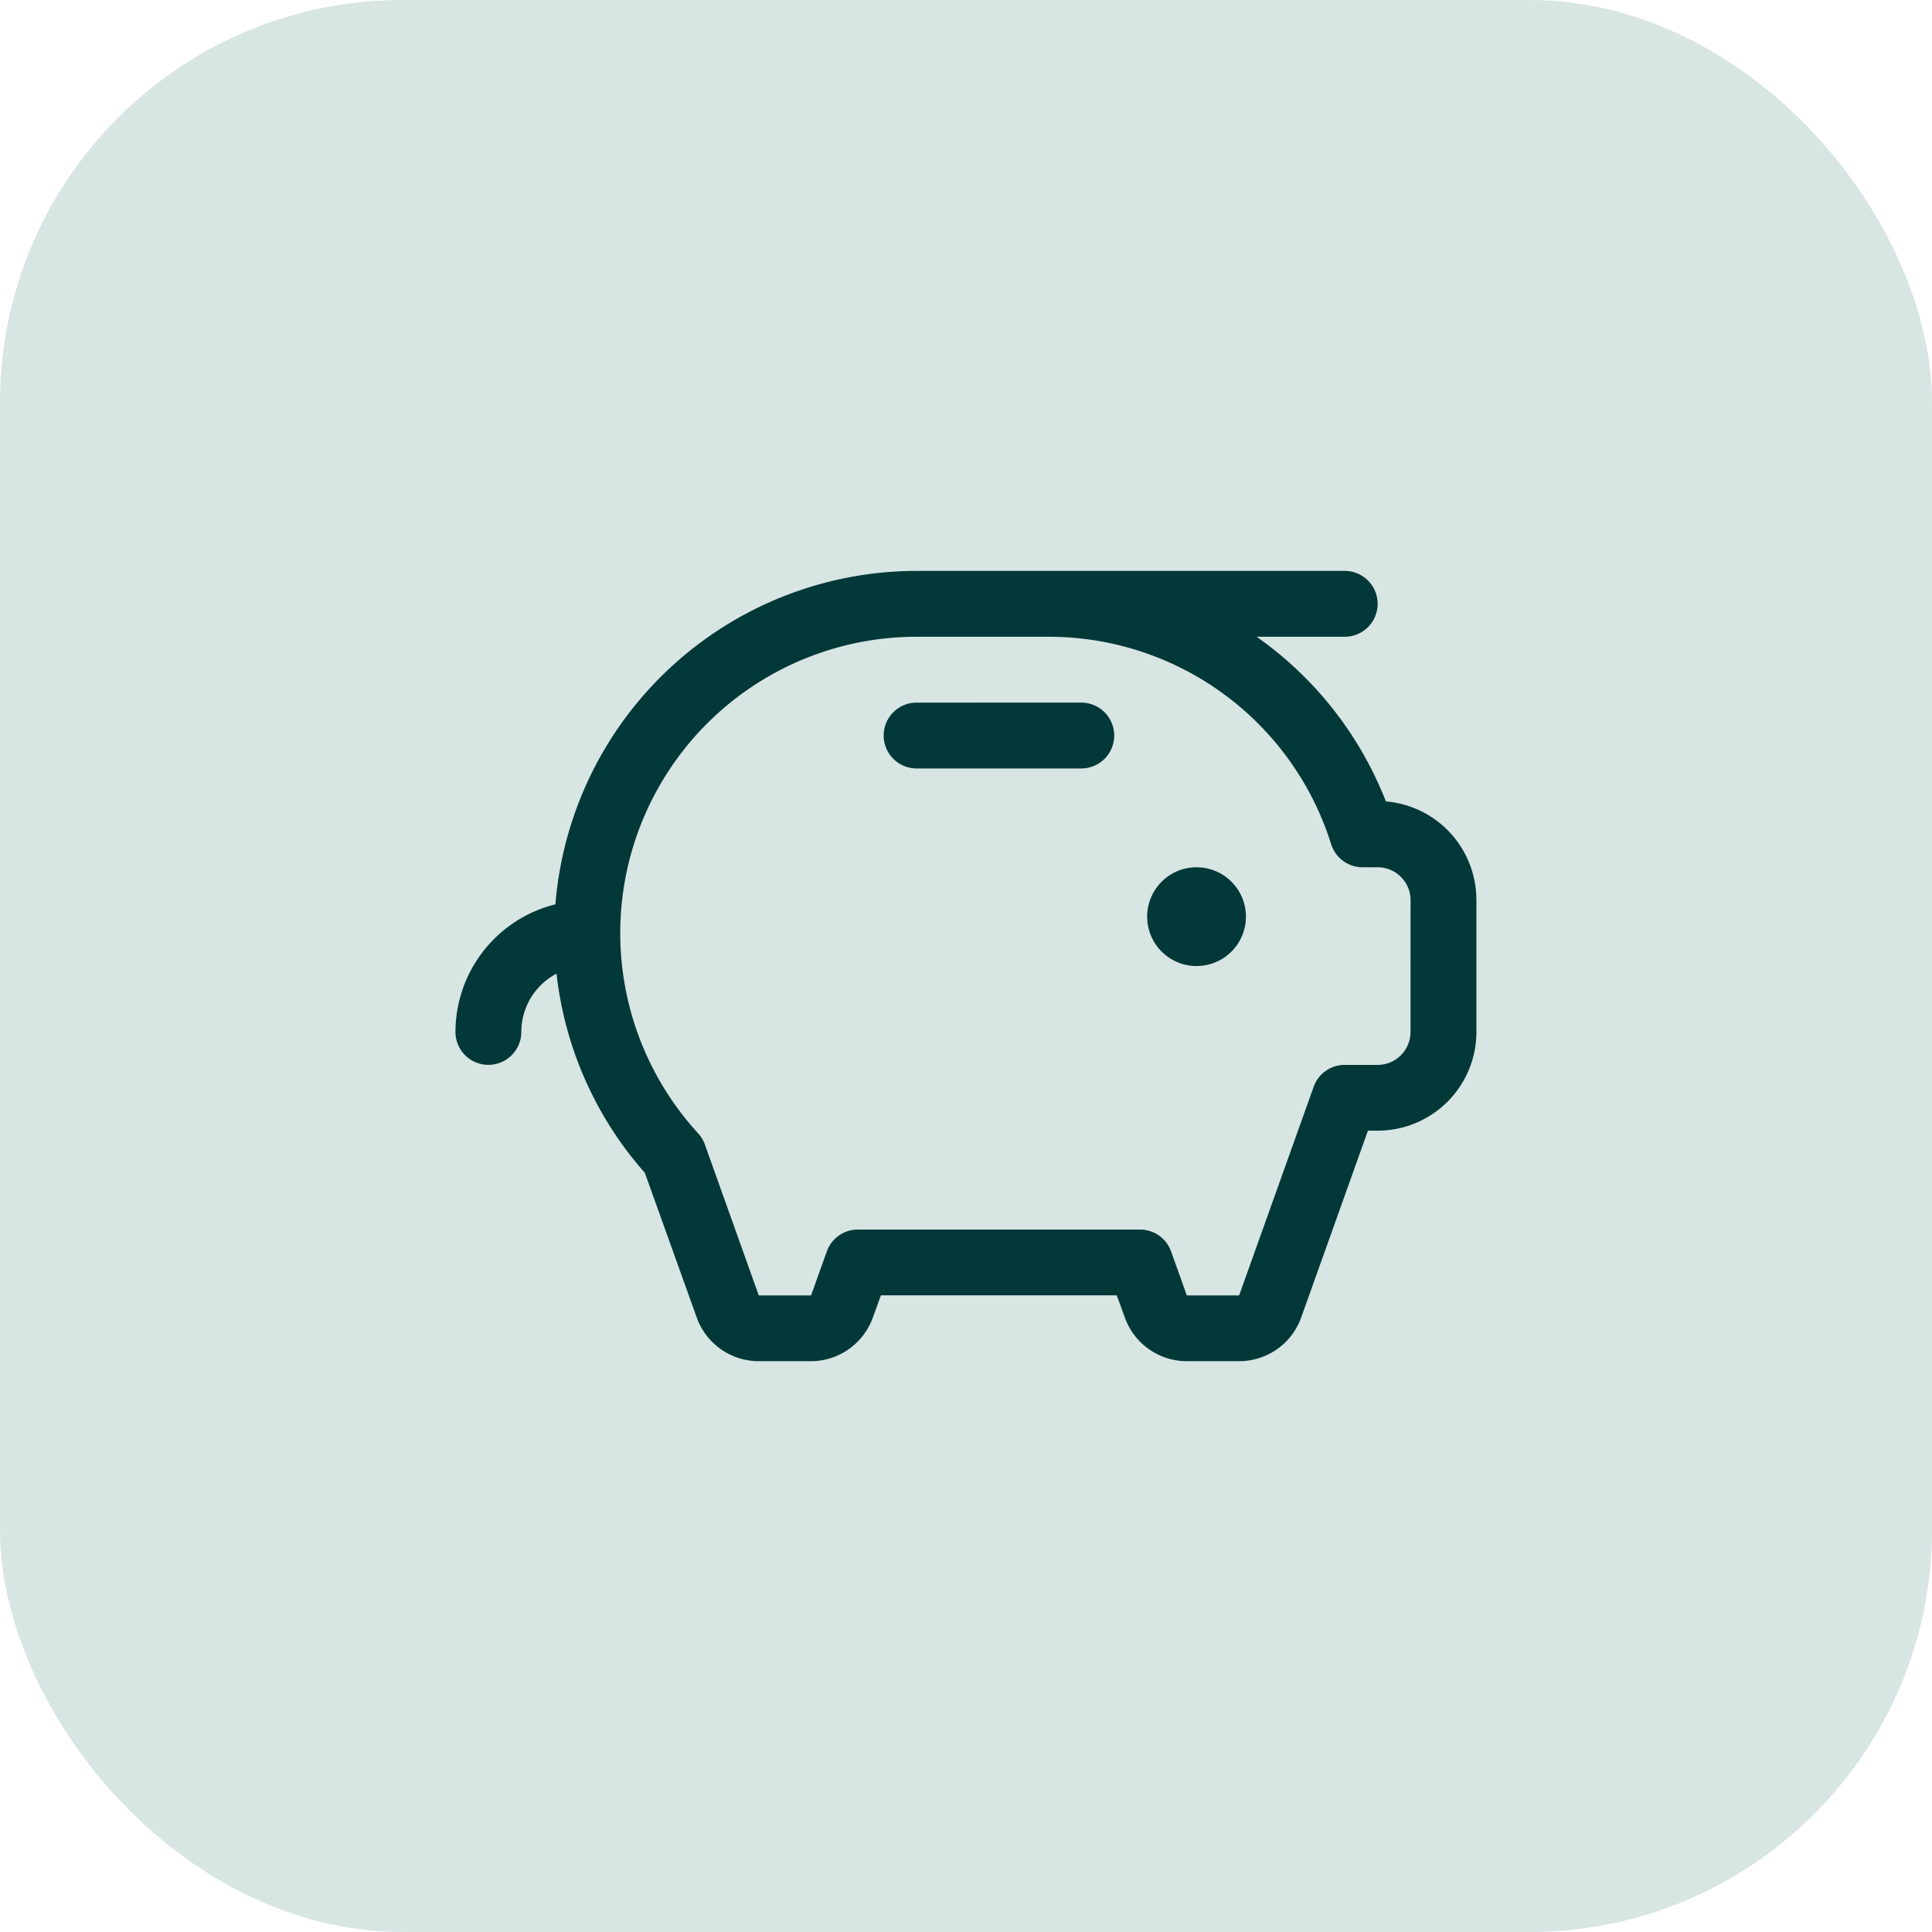
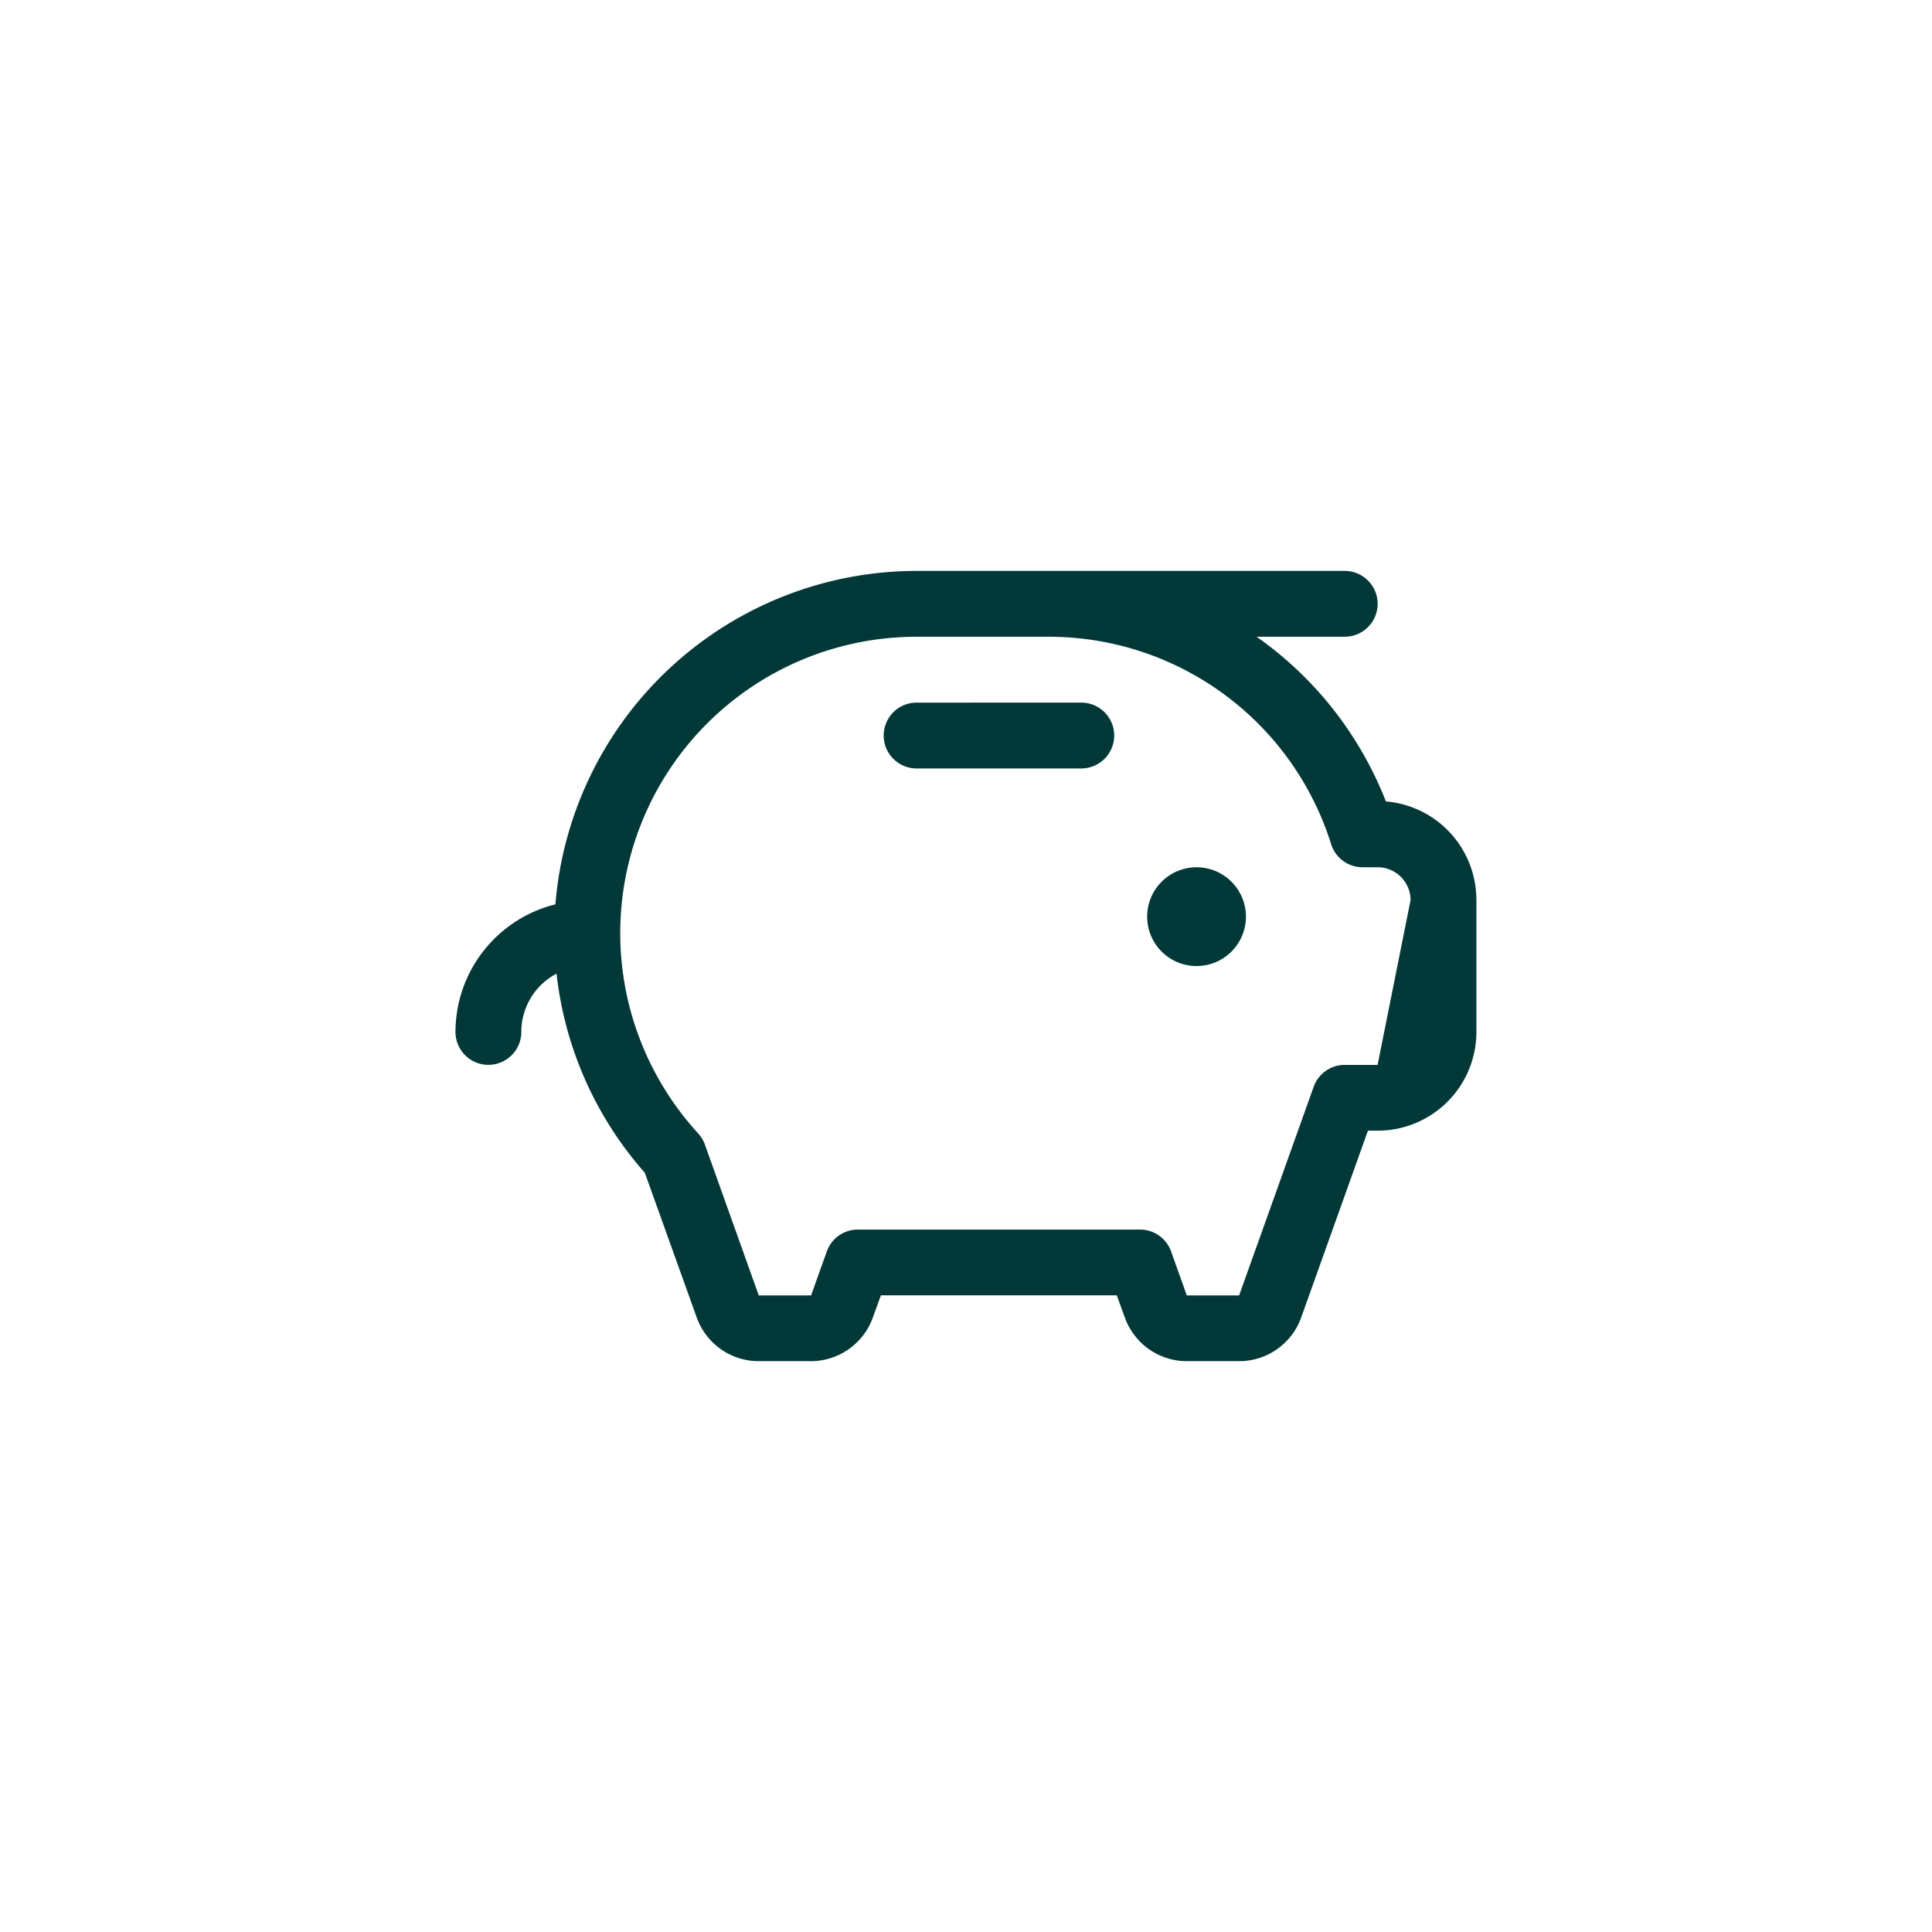
<svg xmlns="http://www.w3.org/2000/svg" width="48" height="48" viewBox="0 0 48 48">
  <g transform="translate(-1124 -3219)">
    <g transform="translate(898 2691)" opacity="0.997">
-       <rect width="48" height="48" rx="10" transform="translate(226 528)" fill="#d7e5e3" />
-     </g>
-     <path d="M19.635,40.59a1.227,1.227,0,1,1-1.227-1.227A1.227,1.227,0,0,1,19.635,40.59Zm-4.091-5.318H11.453a.818.818,0,0,0,0,1.636h4.091a.818.818,0,0,0,0-1.636Zm9.817,4.909v3.272a2.454,2.454,0,0,1-2.454,2.454h-.241l-1.658,4.641a1.636,1.636,0,0,1-1.541,1.086h-1.3a1.636,1.636,0,0,1-1.541-1.086l-.2-.55h-5.86l-.2.55a1.636,1.636,0,0,1-1.541,1.086h-1.3A1.636,1.636,0,0,1,5.99,50.548L4.7,46.953a8.967,8.967,0,0,1-2.193-4.947,1.636,1.636,0,0,0-.875,1.448.818.818,0,1,1-1.636,0,3.272,3.272,0,0,1,2.483-3.17A9.011,9.011,0,0,1,11.453,32H22.089a.818.818,0,0,1,0,1.636H19.9a8.992,8.992,0,0,1,3.085,3.784c.044.1.087.2.128.307a2.454,2.454,0,0,1,2.247,2.454Zm-1.636,0a.818.818,0,0,0-.818-.818h-.374a.818.818,0,0,1-.781-.573,7.353,7.353,0,0,0-7.025-5.154H11.453A7.363,7.363,0,0,0,6.024,45.973a.818.818,0,0,1,.168.277L7.531,50h1.3l.391-1.093a.818.818,0,0,1,.77-.543h7.013a.818.818,0,0,1,.77.543L18.166,50h1.3l1.852-5.184a.818.818,0,0,1,.77-.543h.818a.818.818,0,0,0,.818-.818Z" transform="translate(1135.32 3201.184)" fill="#033839" opacity="0.997" />
+       </g>
+     <path d="M19.635,40.59a1.227,1.227,0,1,1-1.227-1.227A1.227,1.227,0,0,1,19.635,40.59Zm-4.091-5.318H11.453a.818.818,0,0,0,0,1.636h4.091a.818.818,0,0,0,0-1.636Zm9.817,4.909v3.272a2.454,2.454,0,0,1-2.454,2.454h-.241l-1.658,4.641a1.636,1.636,0,0,1-1.541,1.086h-1.3a1.636,1.636,0,0,1-1.541-1.086l-.2-.55h-5.86l-.2.55a1.636,1.636,0,0,1-1.541,1.086h-1.3A1.636,1.636,0,0,1,5.99,50.548L4.7,46.953a8.967,8.967,0,0,1-2.193-4.947,1.636,1.636,0,0,0-.875,1.448.818.818,0,1,1-1.636,0,3.272,3.272,0,0,1,2.483-3.17A9.011,9.011,0,0,1,11.453,32H22.089a.818.818,0,0,1,0,1.636H19.9a8.992,8.992,0,0,1,3.085,3.784c.044.1.087.2.128.307a2.454,2.454,0,0,1,2.247,2.454Zm-1.636,0a.818.818,0,0,0-.818-.818h-.374a.818.818,0,0,1-.781-.573,7.353,7.353,0,0,0-7.025-5.154H11.453A7.363,7.363,0,0,0,6.024,45.973a.818.818,0,0,1,.168.277L7.531,50h1.3l.391-1.093a.818.818,0,0,1,.77-.543h7.013a.818.818,0,0,1,.77.543L18.166,50h1.3l1.852-5.184a.818.818,0,0,1,.77-.543h.818Z" transform="translate(1135.32 3201.184)" fill="#033839" opacity="0.997" />
  </g>
</svg>